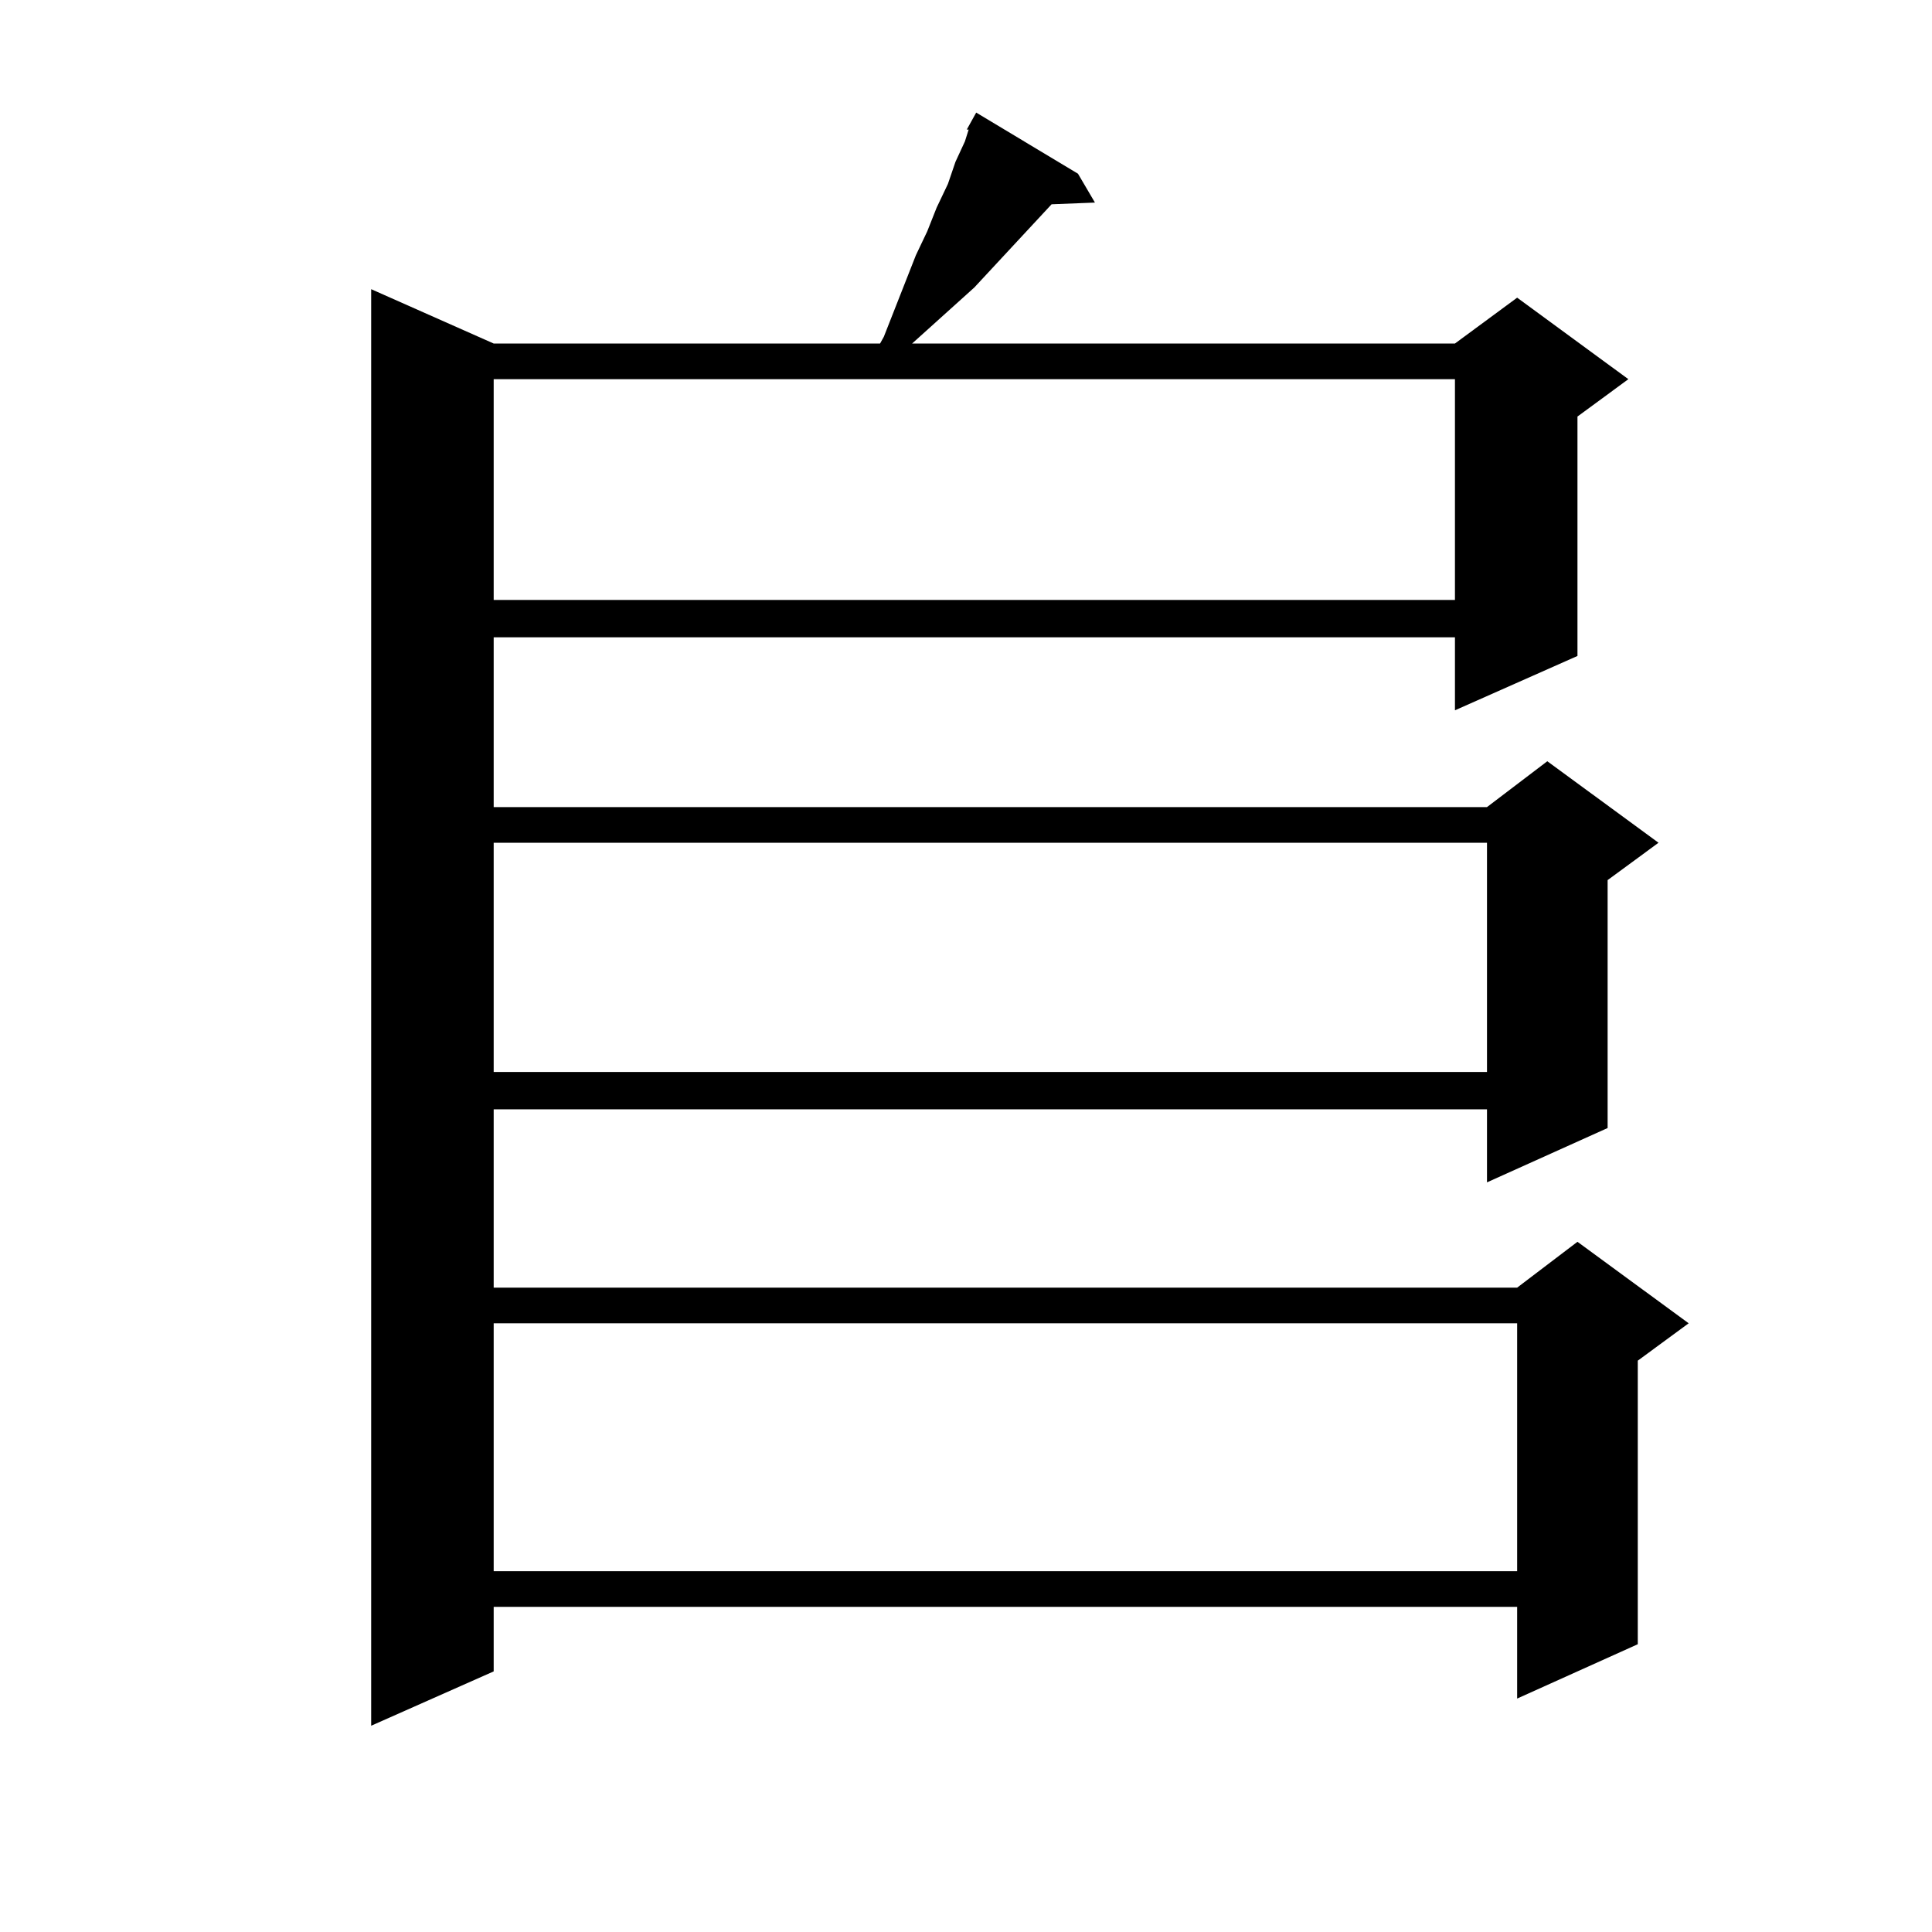
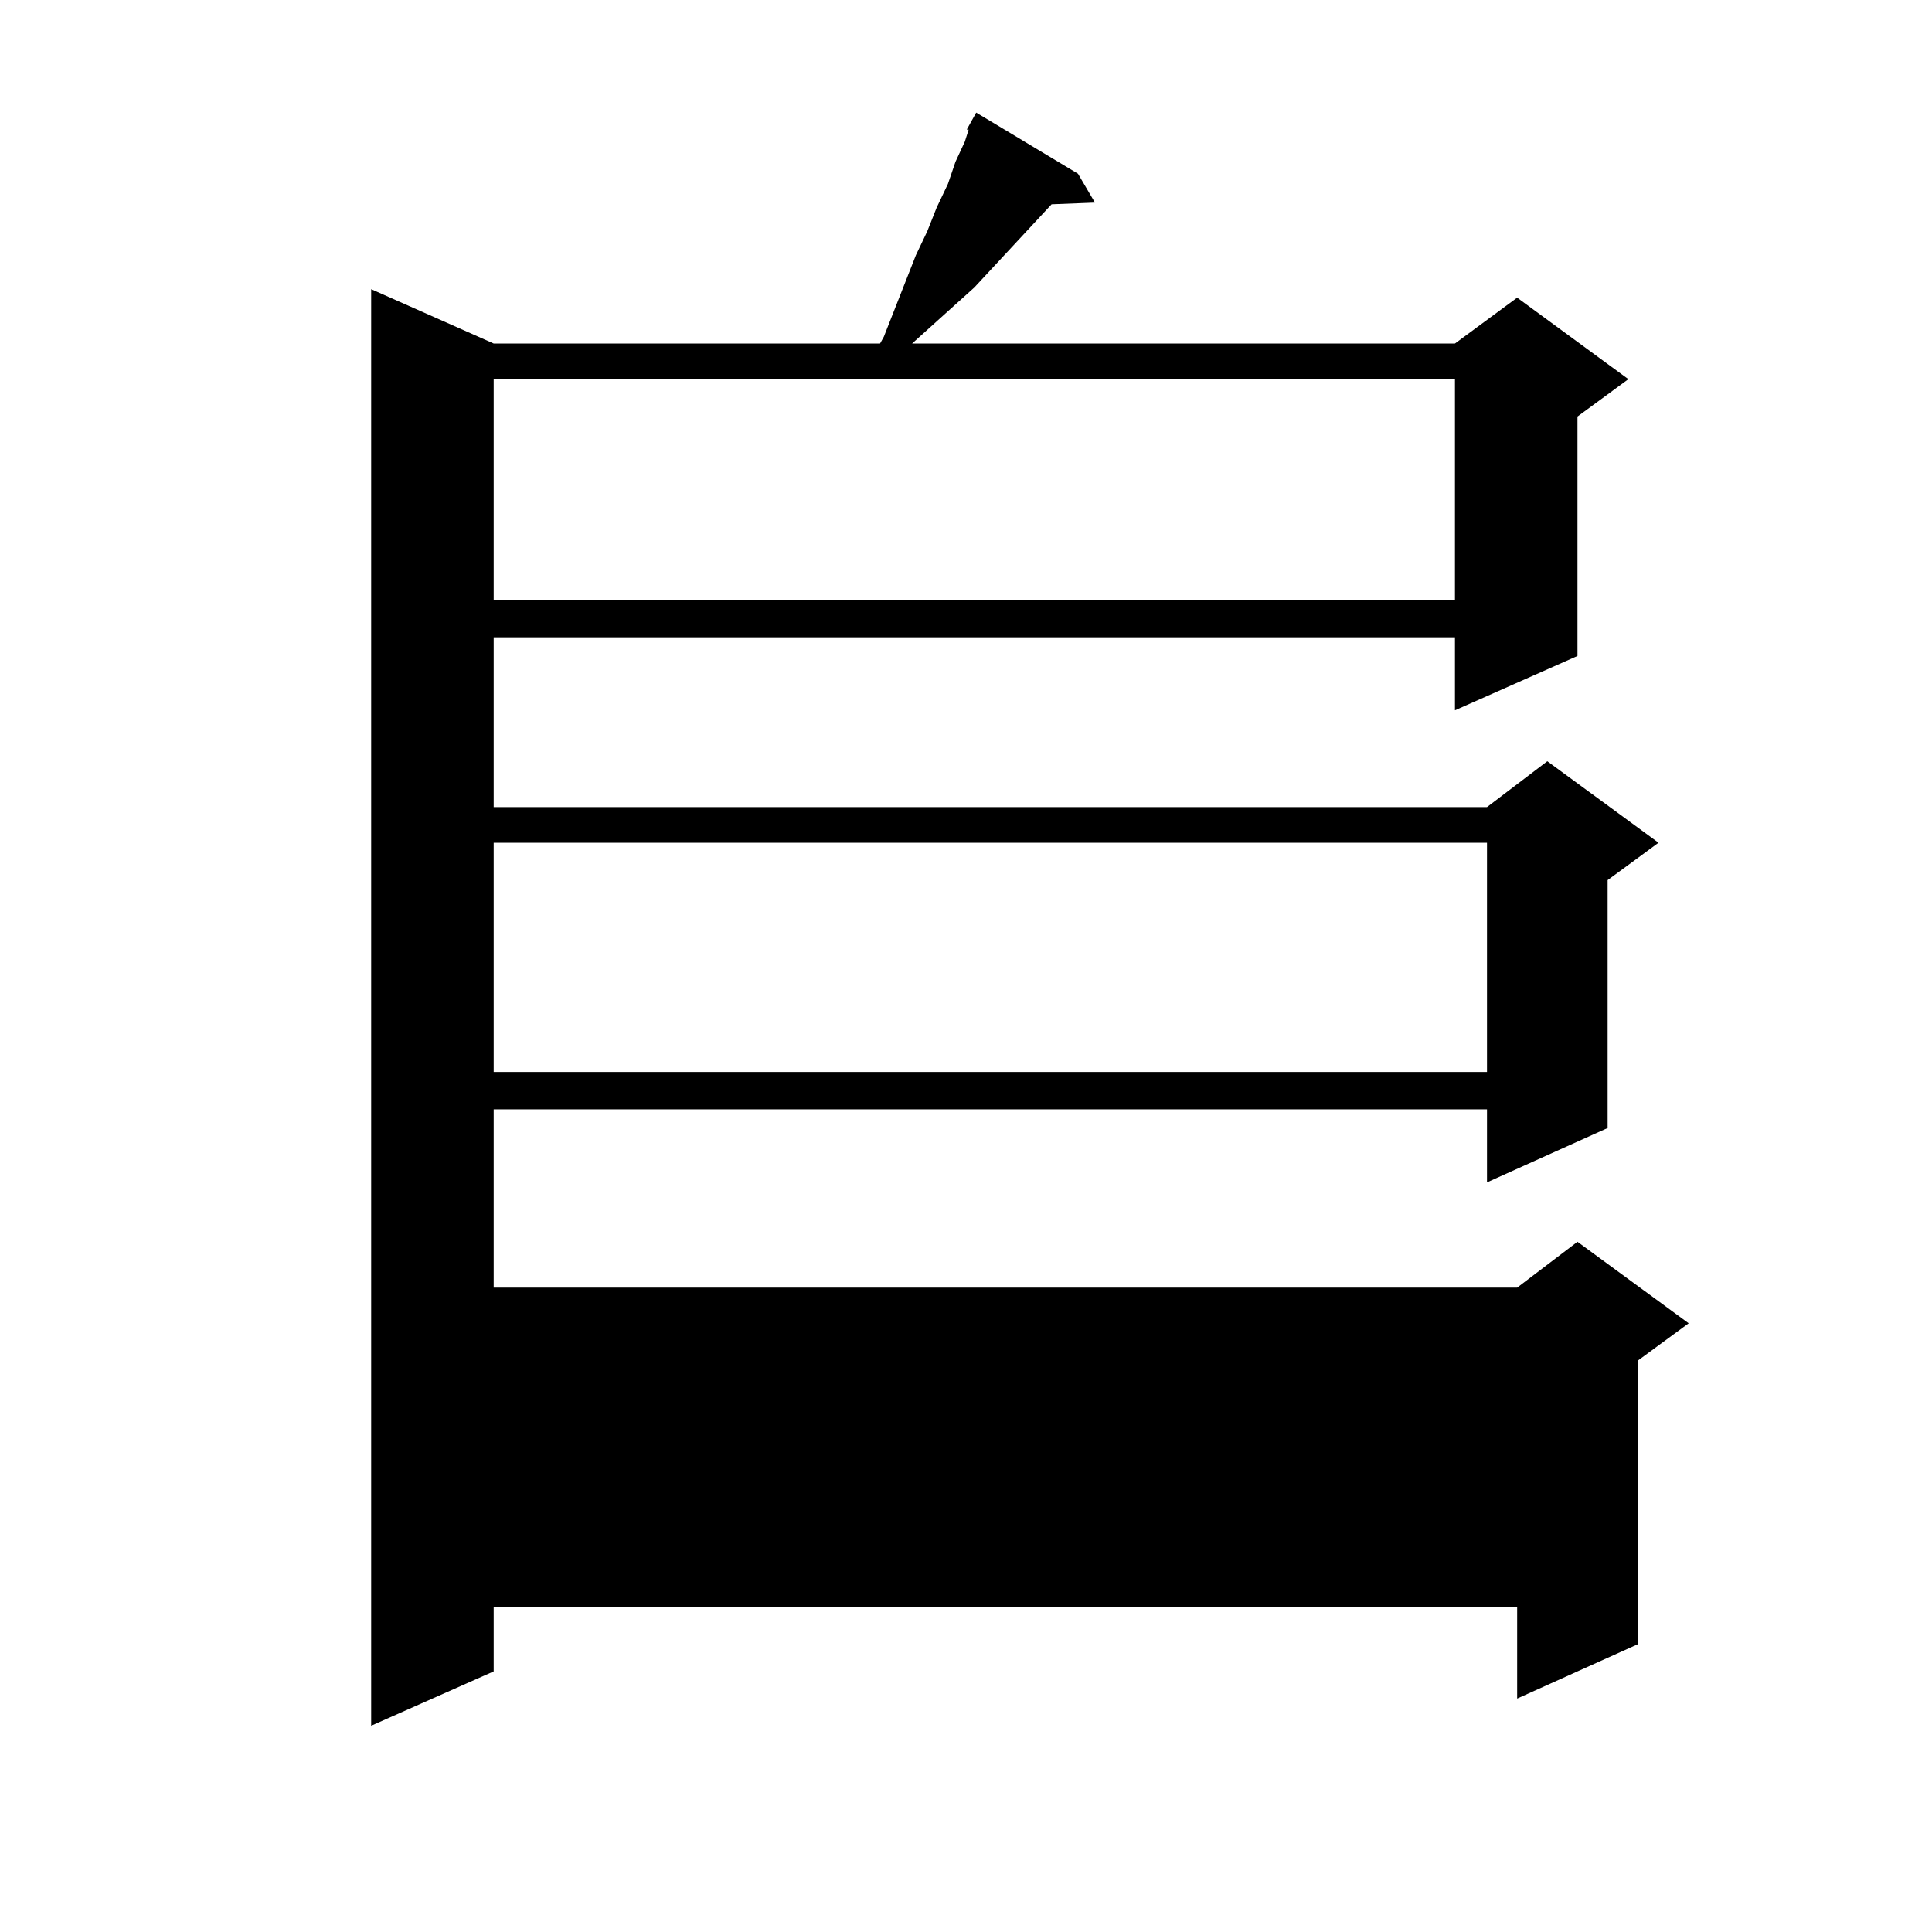
<svg xmlns="http://www.w3.org/2000/svg" version="1.1" id="图层_1" x="0px" y="0px" width="1000px" height="1000px" viewBox="0 0 1000 1000" enable-background="new 0 0 1000 1000" xml:space="preserve">
-   <path d="M557.962,89.914l8.78,14.941l-22.438,0.879l-39.999,43.066l-32.194,29.004h280.969l32.194-23.73l57.56,42.188  l-26.341,19.336v123.926l-63.413,28.125v-37.793H255.53v87.891h514.134l31.219-23.73l57.56,42.188l-26.341,19.336v128.32  l-62.438,28.125v-37.793H255.53v92.285h529.743l31.219-23.73l57.56,42.188l-26.341,19.336v146.777l-62.438,28.125v-47.461H255.53  v33.398l-63.413,28.125V149.68l63.413,28.125h199.995l1.951-3.516l16.585-42.188l5.854-12.305l4.878-12.305l5.854-12.305  l3.902-11.426l4.878-10.547l1.951-6.152h-0.976l4.878-8.789L557.962,89.914z M255.53,196.262V310.52h497.549V196.262H255.53z   M255.53,436.203v118.652h514.134V436.203H255.53z M255.53,684.934v128.32h529.743v-128.32H255.53z" />
+   <path d="M557.962,89.914l8.78,14.941l-22.438,0.879l-39.999,43.066l-32.194,29.004h280.969l32.194-23.73l57.56,42.188  l-26.341,19.336v123.926l-63.413,28.125v-37.793H255.53v87.891h514.134l31.219-23.73l57.56,42.188l-26.341,19.336v128.32  l-62.438,28.125v-37.793H255.53v92.285h529.743l31.219-23.73l57.56,42.188l-26.341,19.336v146.777l-62.438,28.125v-47.461H255.53  v33.398l-63.413,28.125V149.68l63.413,28.125h199.995l1.951-3.516l16.585-42.188l5.854-12.305l4.878-12.305l5.854-12.305  l3.902-11.426l4.878-10.547l1.951-6.152h-0.976l4.878-8.789L557.962,89.914z M255.53,196.262V310.52h497.549V196.262H255.53z   M255.53,436.203v118.652h514.134V436.203H255.53z M255.53,684.934v128.32v-128.32H255.53z" />
</svg>